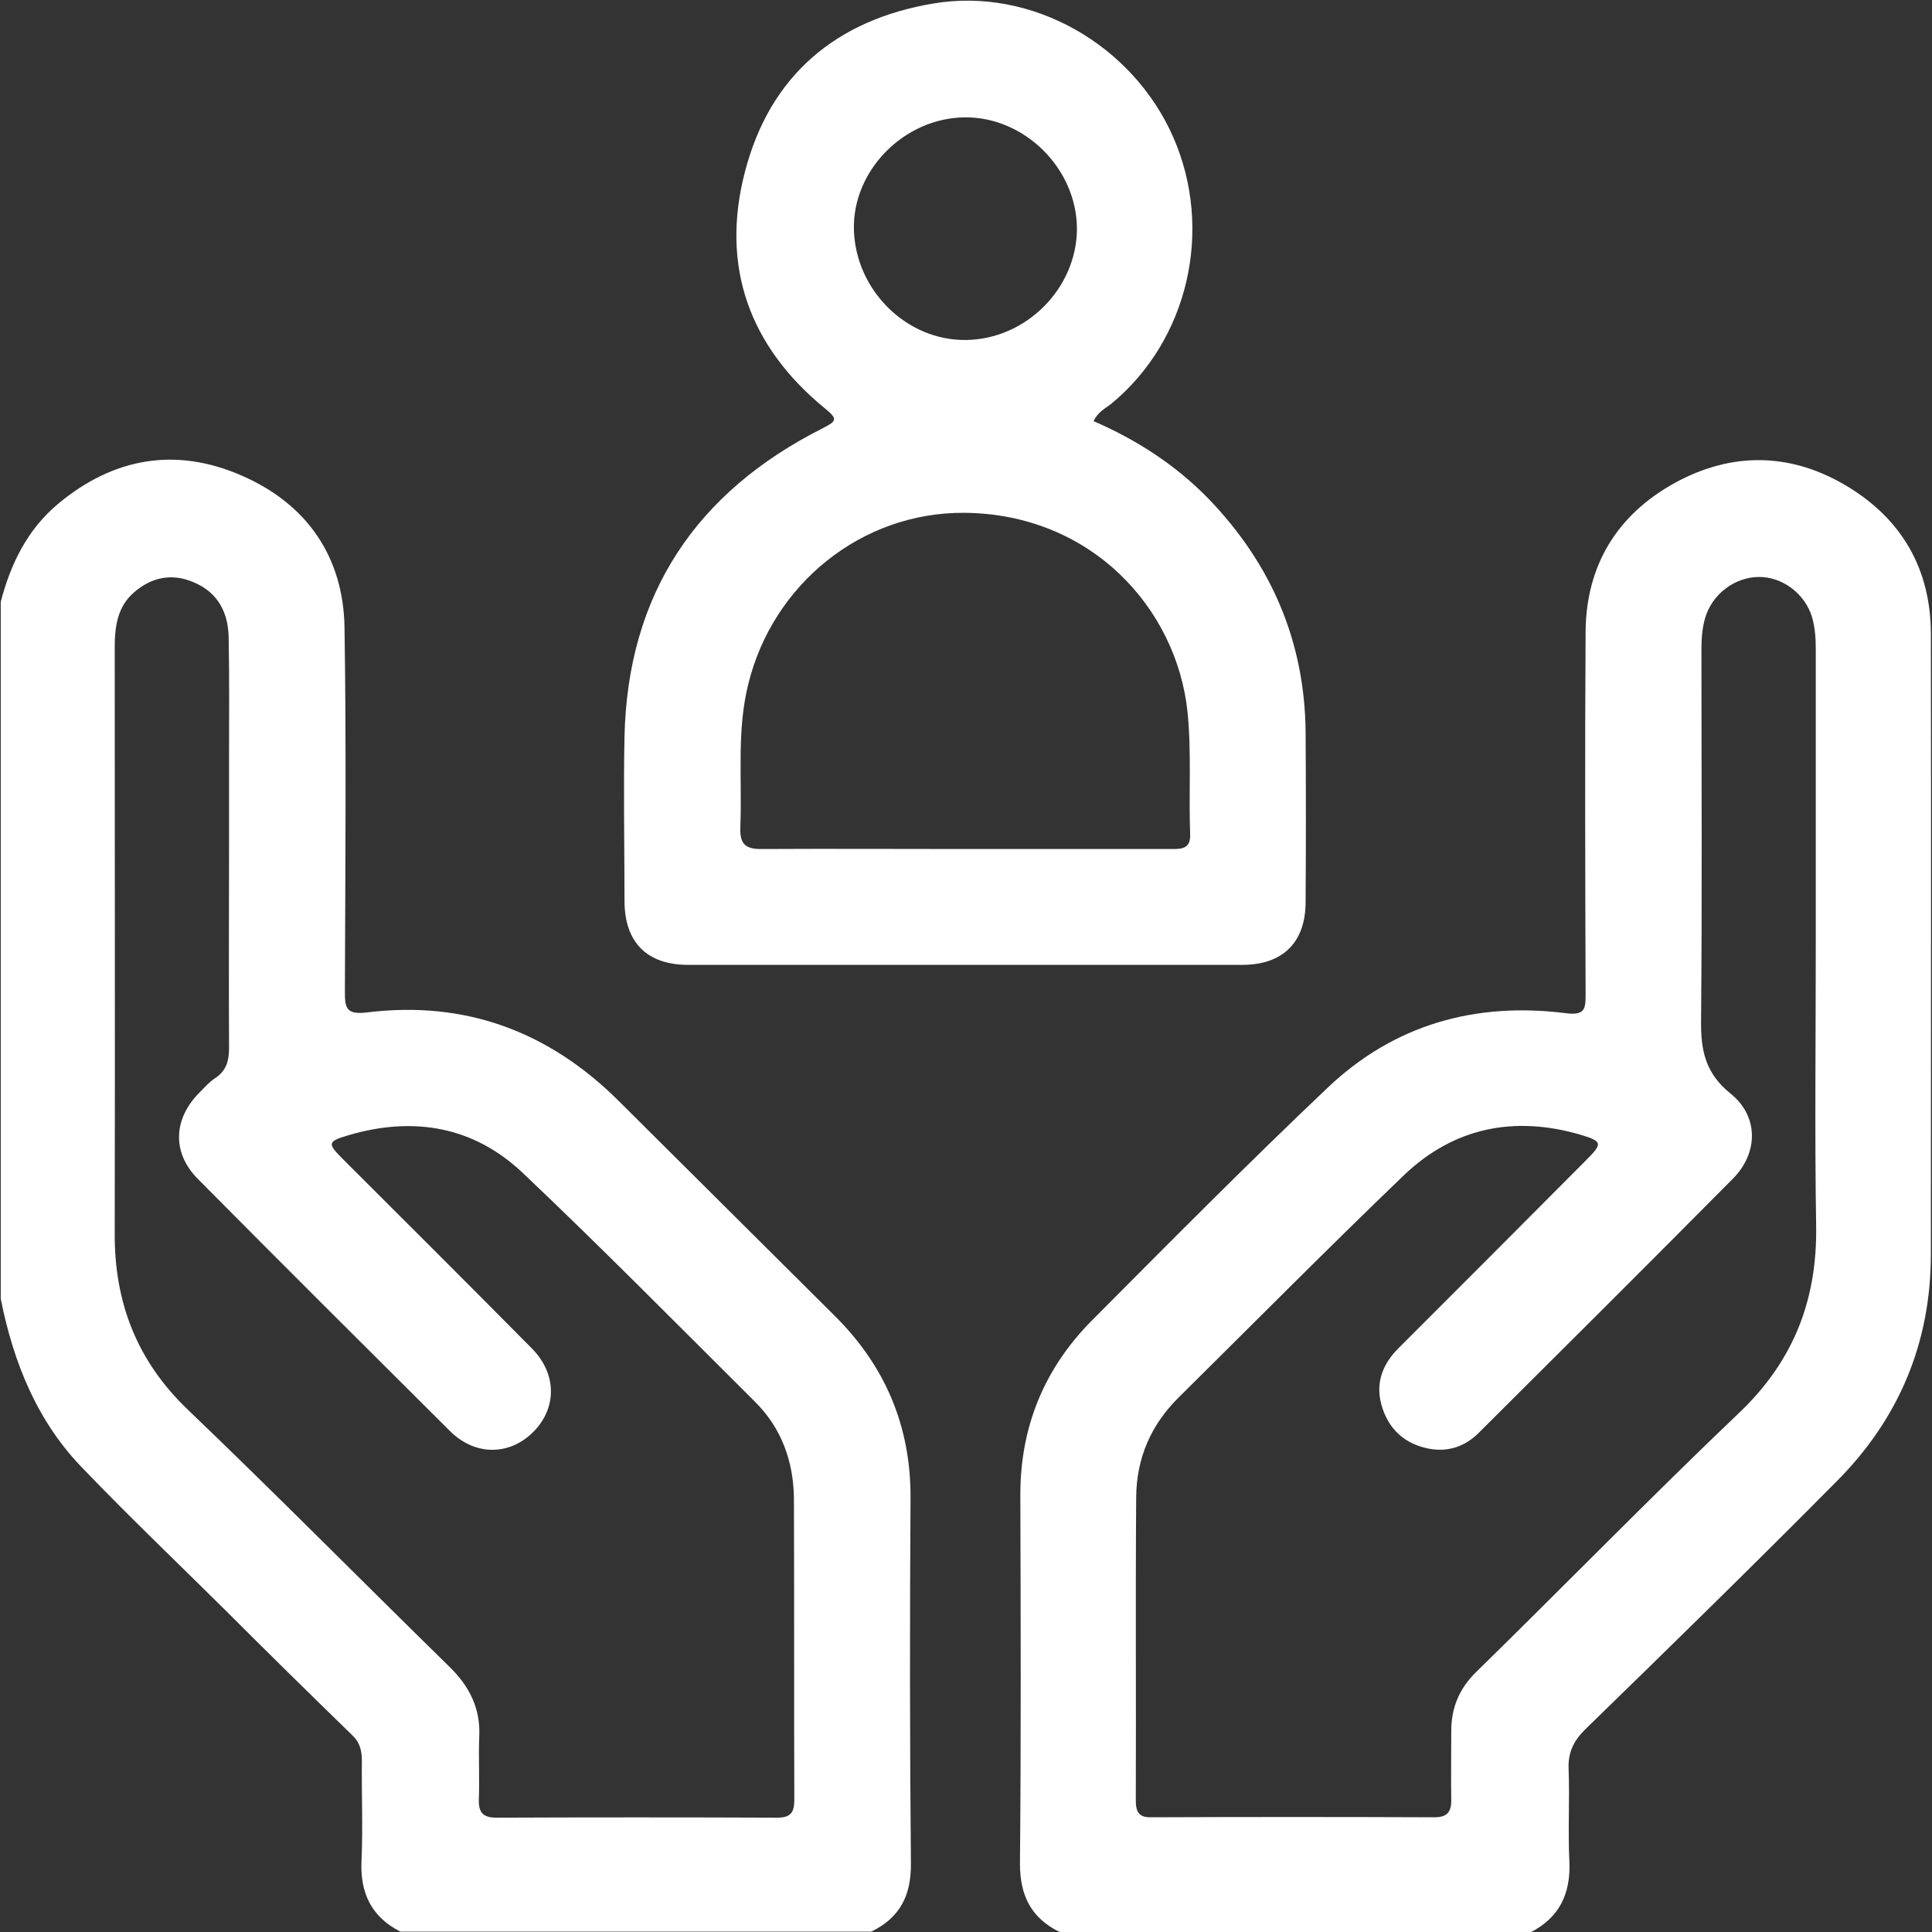
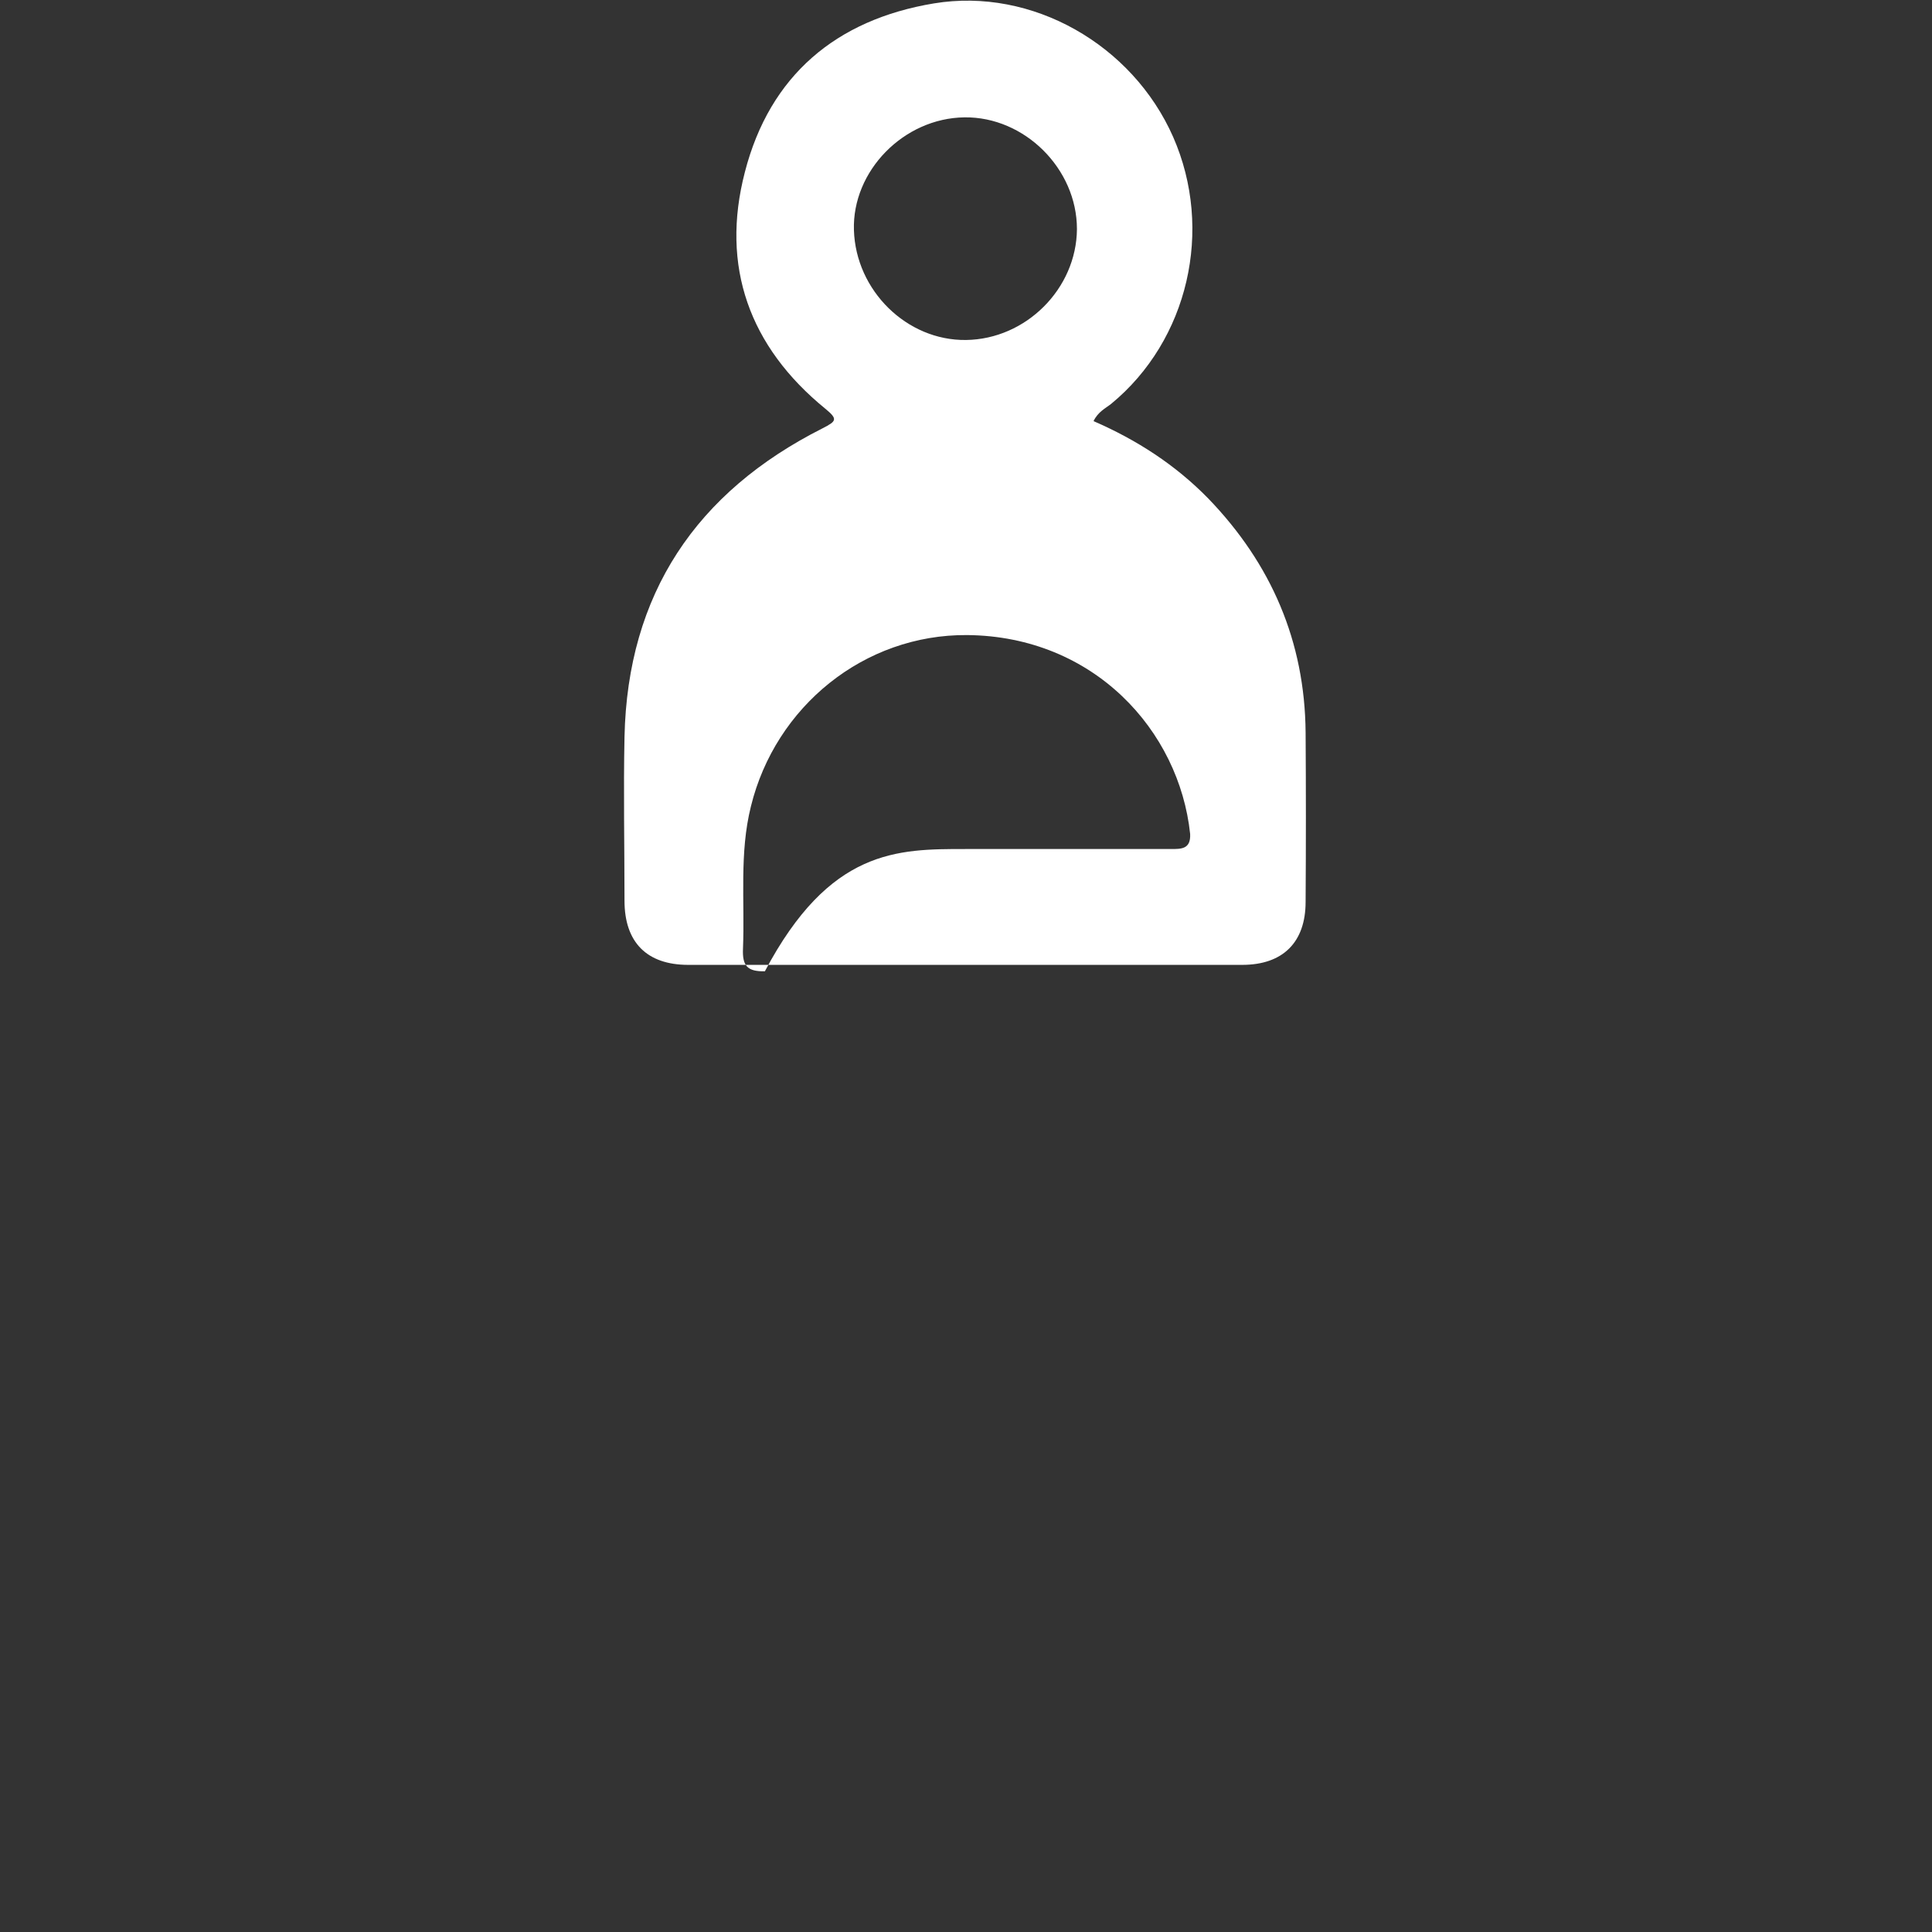
<svg xmlns="http://www.w3.org/2000/svg" version="1.1" id="Layer_1" x="0px" y="0px" viewBox="0 0 512 512" style="enable-background:new 0 0 512 512;" xml:space="preserve">
  <rect x="0" y="0" width="512" height="512" fill="#333333" stroke="none" />
  <style type="text/css">
	.st0{fill:#FFFFFF;}
</style>
  <g>
-     <path class="st0" d="M280.8,512c-7.5-3.7-10.5-9.6-10.5-18.1c0.3-32.6,0.2-65.2,0.1-97.8c0-18.1,6.4-33.5,19-46.2   c20.7-20.8,41.3-41.6,62.5-61.7c17.6-16.7,39.1-22.7,63-19.7c5.3,0.7,5.3-1.3,5.3-5.2c-0.1-31.9-0.2-63.9,0-95.8   c0.1-17.7,8.4-31.1,23.6-39.5c15.3-8.4,31.1-8.1,46.1,1.1c14.2,8.7,21.7,21.8,21.8,38.6c0.1,54.9,0,109.8,0,164.7   c0,23.5-8.5,43.6-24.9,60.1c-22,22.2-44.4,44.1-66.8,65.9c-3.1,3.1-4.5,6.2-4.3,10.5c0.3,8.1-0.2,16.3,0.2,24.4   c0.4,8.6-2.7,14.9-10.3,18.8C364,512,322.4,512,280.8,512z M481.2,250.3c0-26.1,0-52.2,0-78.4c0-2.8-0.2-5.6-1-8.4   c-1.9-6.2-7.9-10.7-14.2-10.6c-6.3,0.1-12.2,4.5-14.1,10.8c-0.8,2.7-1,5.5-1,8.4c0,32.8,0.2,65.6-0.1,98.3   c-0.1,7.9,1.1,14,7.8,19.4c7.5,6,7.4,15.7,0.7,22.5c-22.4,22.6-44.9,45-67.4,67.4c-3.6,3.6-8.1,5.2-13.3,4.2   c-6-1.2-10.2-4.7-12.2-10.6c-2.1-6.2-0.3-11.5,4.2-16c16.6-16.6,33.2-33.2,49.7-49.8c4.5-4.5,4.4-5-1.5-6.8   c-17.5-5.1-33.5-1.9-46.7,10.7c-20.2,19.4-39.8,39.2-59.7,58.9c-7.4,7.3-11.2,16.1-11.3,26.4c-0.2,26.8,0,53.6-0.1,80.4   c0,3.1,0.8,4.6,4.2,4.5c25-0.1,49.9-0.1,74.9,0c3.2,0,4.5-1.2,4.5-4.4c-0.1-6.2,0-12.3,0-18.5c0-6.1,2.1-11.2,6.6-15.6   c23.3-22.8,46.1-46.2,69.7-68.7c14.4-13.7,20.7-29.9,20.4-49.5C480.9,300.3,481.2,275.3,481.2,250.3z" />
-     <path class="st0" d="M0.2,159.5c2.6-10,7-19.1,15.1-25.9c14.8-12.4,31.4-15.2,48.9-7.5c17.1,7.5,26.8,21.4,27.1,40.2   c0.5,32.1,0.2,64.2,0.1,96.3c0,4.4,0.2,6.4,5.9,5.7c25.9-3.2,48.1,5,66.6,23.4c19.1,19,38.2,38,57.3,57   c13.4,13.3,20.2,29.3,20.1,48.3c-0.2,32.3-0.2,64.5,0.1,96.8c0.1,8.5-2.9,14.4-10.5,18.1c-41.6,0-83.2,0-124.8,0   c-7.7-3.9-10.7-10.3-10.3-18.8c0.4-8.8,0-17.6,0.1-26.5c0-2.6-0.5-4.8-2.5-6.7c-11.3-11-22.6-22.1-33.8-33.3   c-12.4-12.3-25.1-24.4-37.2-37C10,377.1,3.6,361.3,0.2,344.2C0.2,282.6,0.2,221,0.2,159.5z M60.7,224.4c0-7.8,0-15.6,0-23.5   c0-10.6,0.1-21.3-0.1-31.9c-0.1-6.6-2.8-12-9.3-14.7c-5.8-2.5-11.2-1.3-15.8,2.7c-4.4,3.8-5.1,9.1-5.1,14.6   c0,51.7,0.1,103.5,0,155.2c-0.1,18.4,5.9,33.9,19.4,46.8c23.4,22.4,46.2,45.5,69.4,68.2c5.3,5.2,8.2,11.1,7.8,18.6   c-0.2,5.5,0.1,11-0.1,16.5c-0.1,3.3,1,4.8,4.6,4.8c24.8-0.1,49.6-0.1,74.4,0c3.5,0,4.6-1.2,4.6-4.7c-0.1-26.6,0-53.2-0.1-79.9   c-0.1-9.8-3.3-18.7-10.4-25.7c-20.4-20.3-40.6-40.8-61.5-60.6c-13-12.3-28.9-15-46-10c-5.8,1.7-5.8,2.2-1.6,6.4   c16.7,16.7,33.5,33.4,50.1,50.2c6.7,6.8,6.6,16,0.1,22.3c-6.3,6.1-15.3,6.1-21.9-0.5c-22.3-22.2-44.6-44.4-66.7-66.7   c-7-7-6.6-16,0.4-23c1.3-1.3,2.5-2.7,4-3.7c3-1.9,3.8-4.6,3.8-8C60.6,260,60.7,242.2,60.7,224.4z" />
-     <path class="st0" d="M289.8,111.6c11.5,5,21.7,11.6,30.4,20.5c16.7,17.3,25.6,37.9,25.8,62c0.1,15,0.1,30,0,44.9   c0,10.7-6,16.7-16.8,16.7c-48.9,0-97.9,0-146.8,0c-11,0-16.9-6-16.9-17c0-14.5-0.3-29,0-43.4c0.8-37.9,19-64.9,52.5-81.8   c3.7-1.9,4.1-2.4,0.7-5.2c-20.1-16.4-27.8-37.7-21.3-62.7c6.6-25.6,24.2-40.4,50.1-44.7c26-4.3,52.6,10.9,63.4,35.4   c10.8,24.6,4,53.9-16.4,70.7C293,108.2,291,109.1,289.8,111.6z M255.8,225c18.1,0,36.2,0,54.4,0c2.8,0,5.4,0.1,5.2-4   c-0.4-10.8,0.4-21.6-0.7-32.4c-2.9-27.4-25.5-52.4-59.1-52.7c-27.3-0.2-50.8,18.9-57.3,45.4c-3.1,12.4-1.6,25.1-2.1,37.7   c-0.2,4.5,1.1,6.1,5.8,6C219.9,224.9,237.9,225,255.8,225z M255.6,31.1c-16.1,0.2-29.8,14.2-29.3,29.9c0.5,16,14,29.3,29.7,29.1   c15.9-0.2,29.3-13.6,29.4-29.4C285.4,44.7,271.5,30.9,255.6,31.1z" />
+     <path class="st0" d="M289.8,111.6c11.5,5,21.7,11.6,30.4,20.5c16.7,17.3,25.6,37.9,25.8,62c0.1,15,0.1,30,0,44.9   c0,10.7-6,16.7-16.8,16.7c-48.9,0-97.9,0-146.8,0c-11,0-16.9-6-16.9-17c0-14.5-0.3-29,0-43.4c0.8-37.9,19-64.9,52.5-81.8   c3.7-1.9,4.1-2.4,0.7-5.2c-20.1-16.4-27.8-37.7-21.3-62.7c6.6-25.6,24.2-40.4,50.1-44.7c26-4.3,52.6,10.9,63.4,35.4   c10.8,24.6,4,53.9-16.4,70.7C293,108.2,291,109.1,289.8,111.6z M255.8,225c18.1,0,36.2,0,54.4,0c2.8,0,5.4,0.1,5.2-4   c-2.9-27.4-25.5-52.4-59.1-52.7c-27.3-0.2-50.8,18.9-57.3,45.4c-3.1,12.4-1.6,25.1-2.1,37.7   c-0.2,4.5,1.1,6.1,5.8,6C219.9,224.9,237.9,225,255.8,225z M255.6,31.1c-16.1,0.2-29.8,14.2-29.3,29.9c0.5,16,14,29.3,29.7,29.1   c15.9-0.2,29.3-13.6,29.4-29.4C285.4,44.7,271.5,30.9,255.6,31.1z" />
  </g>
</svg>